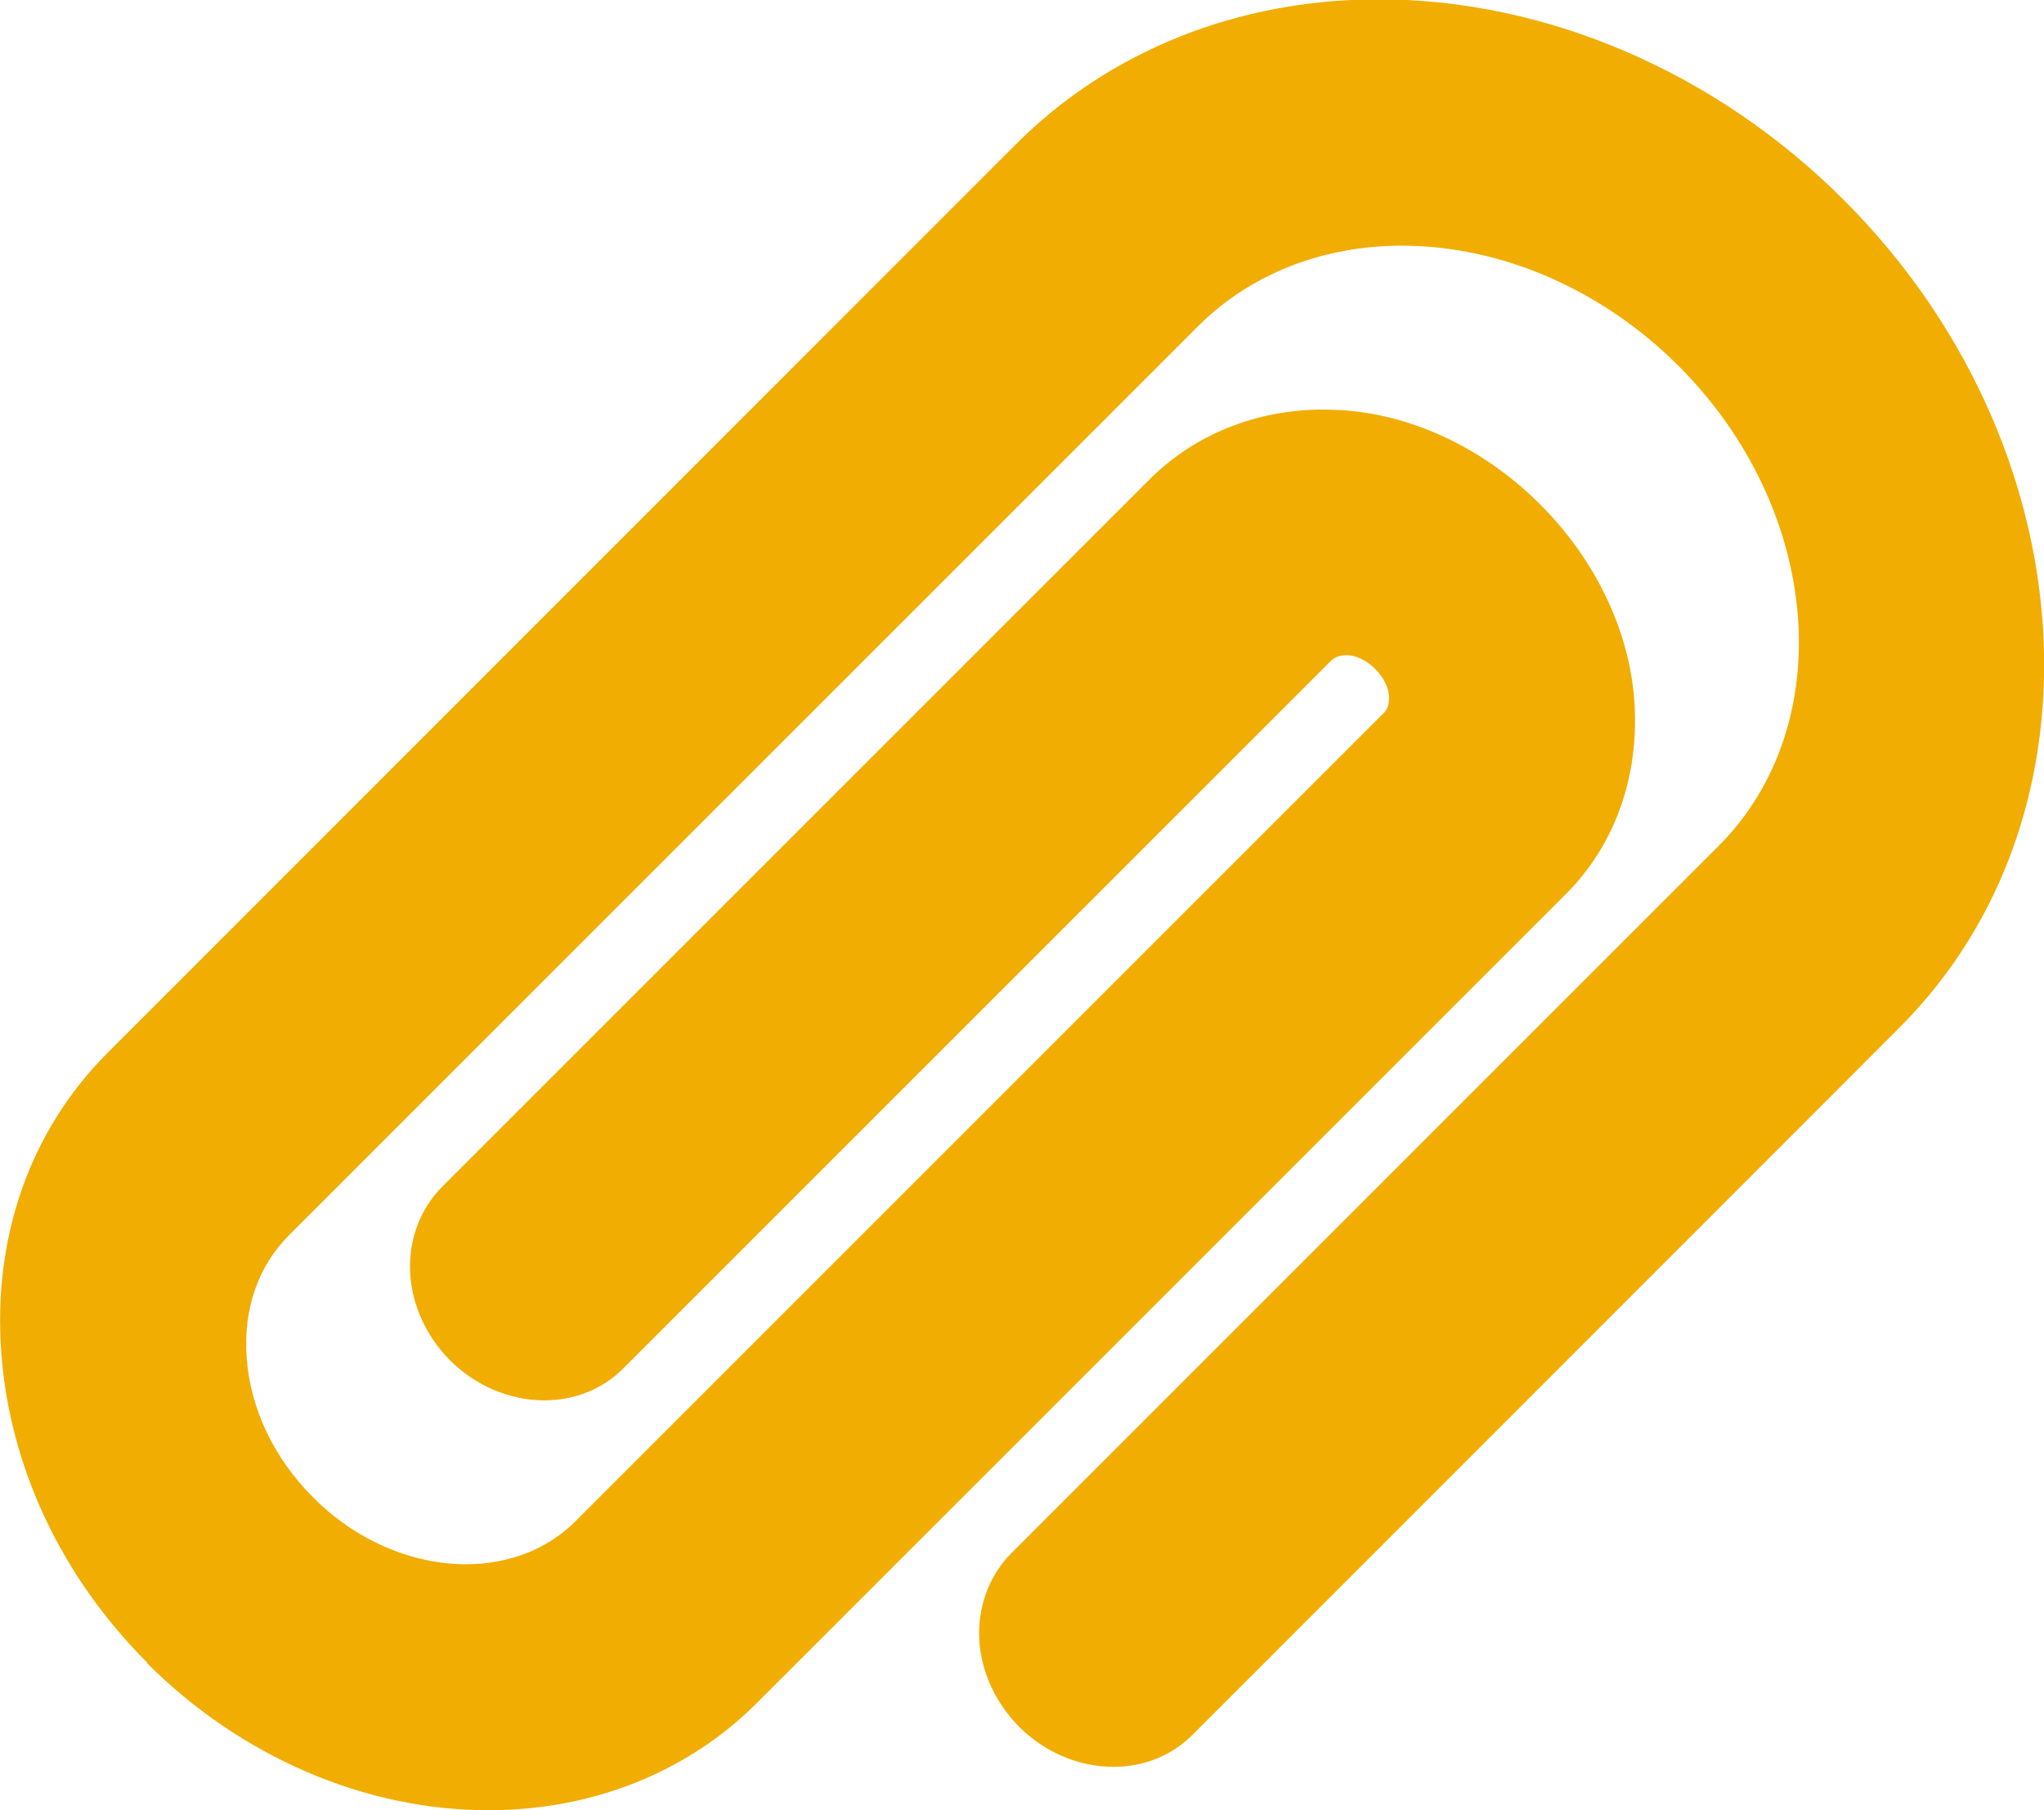
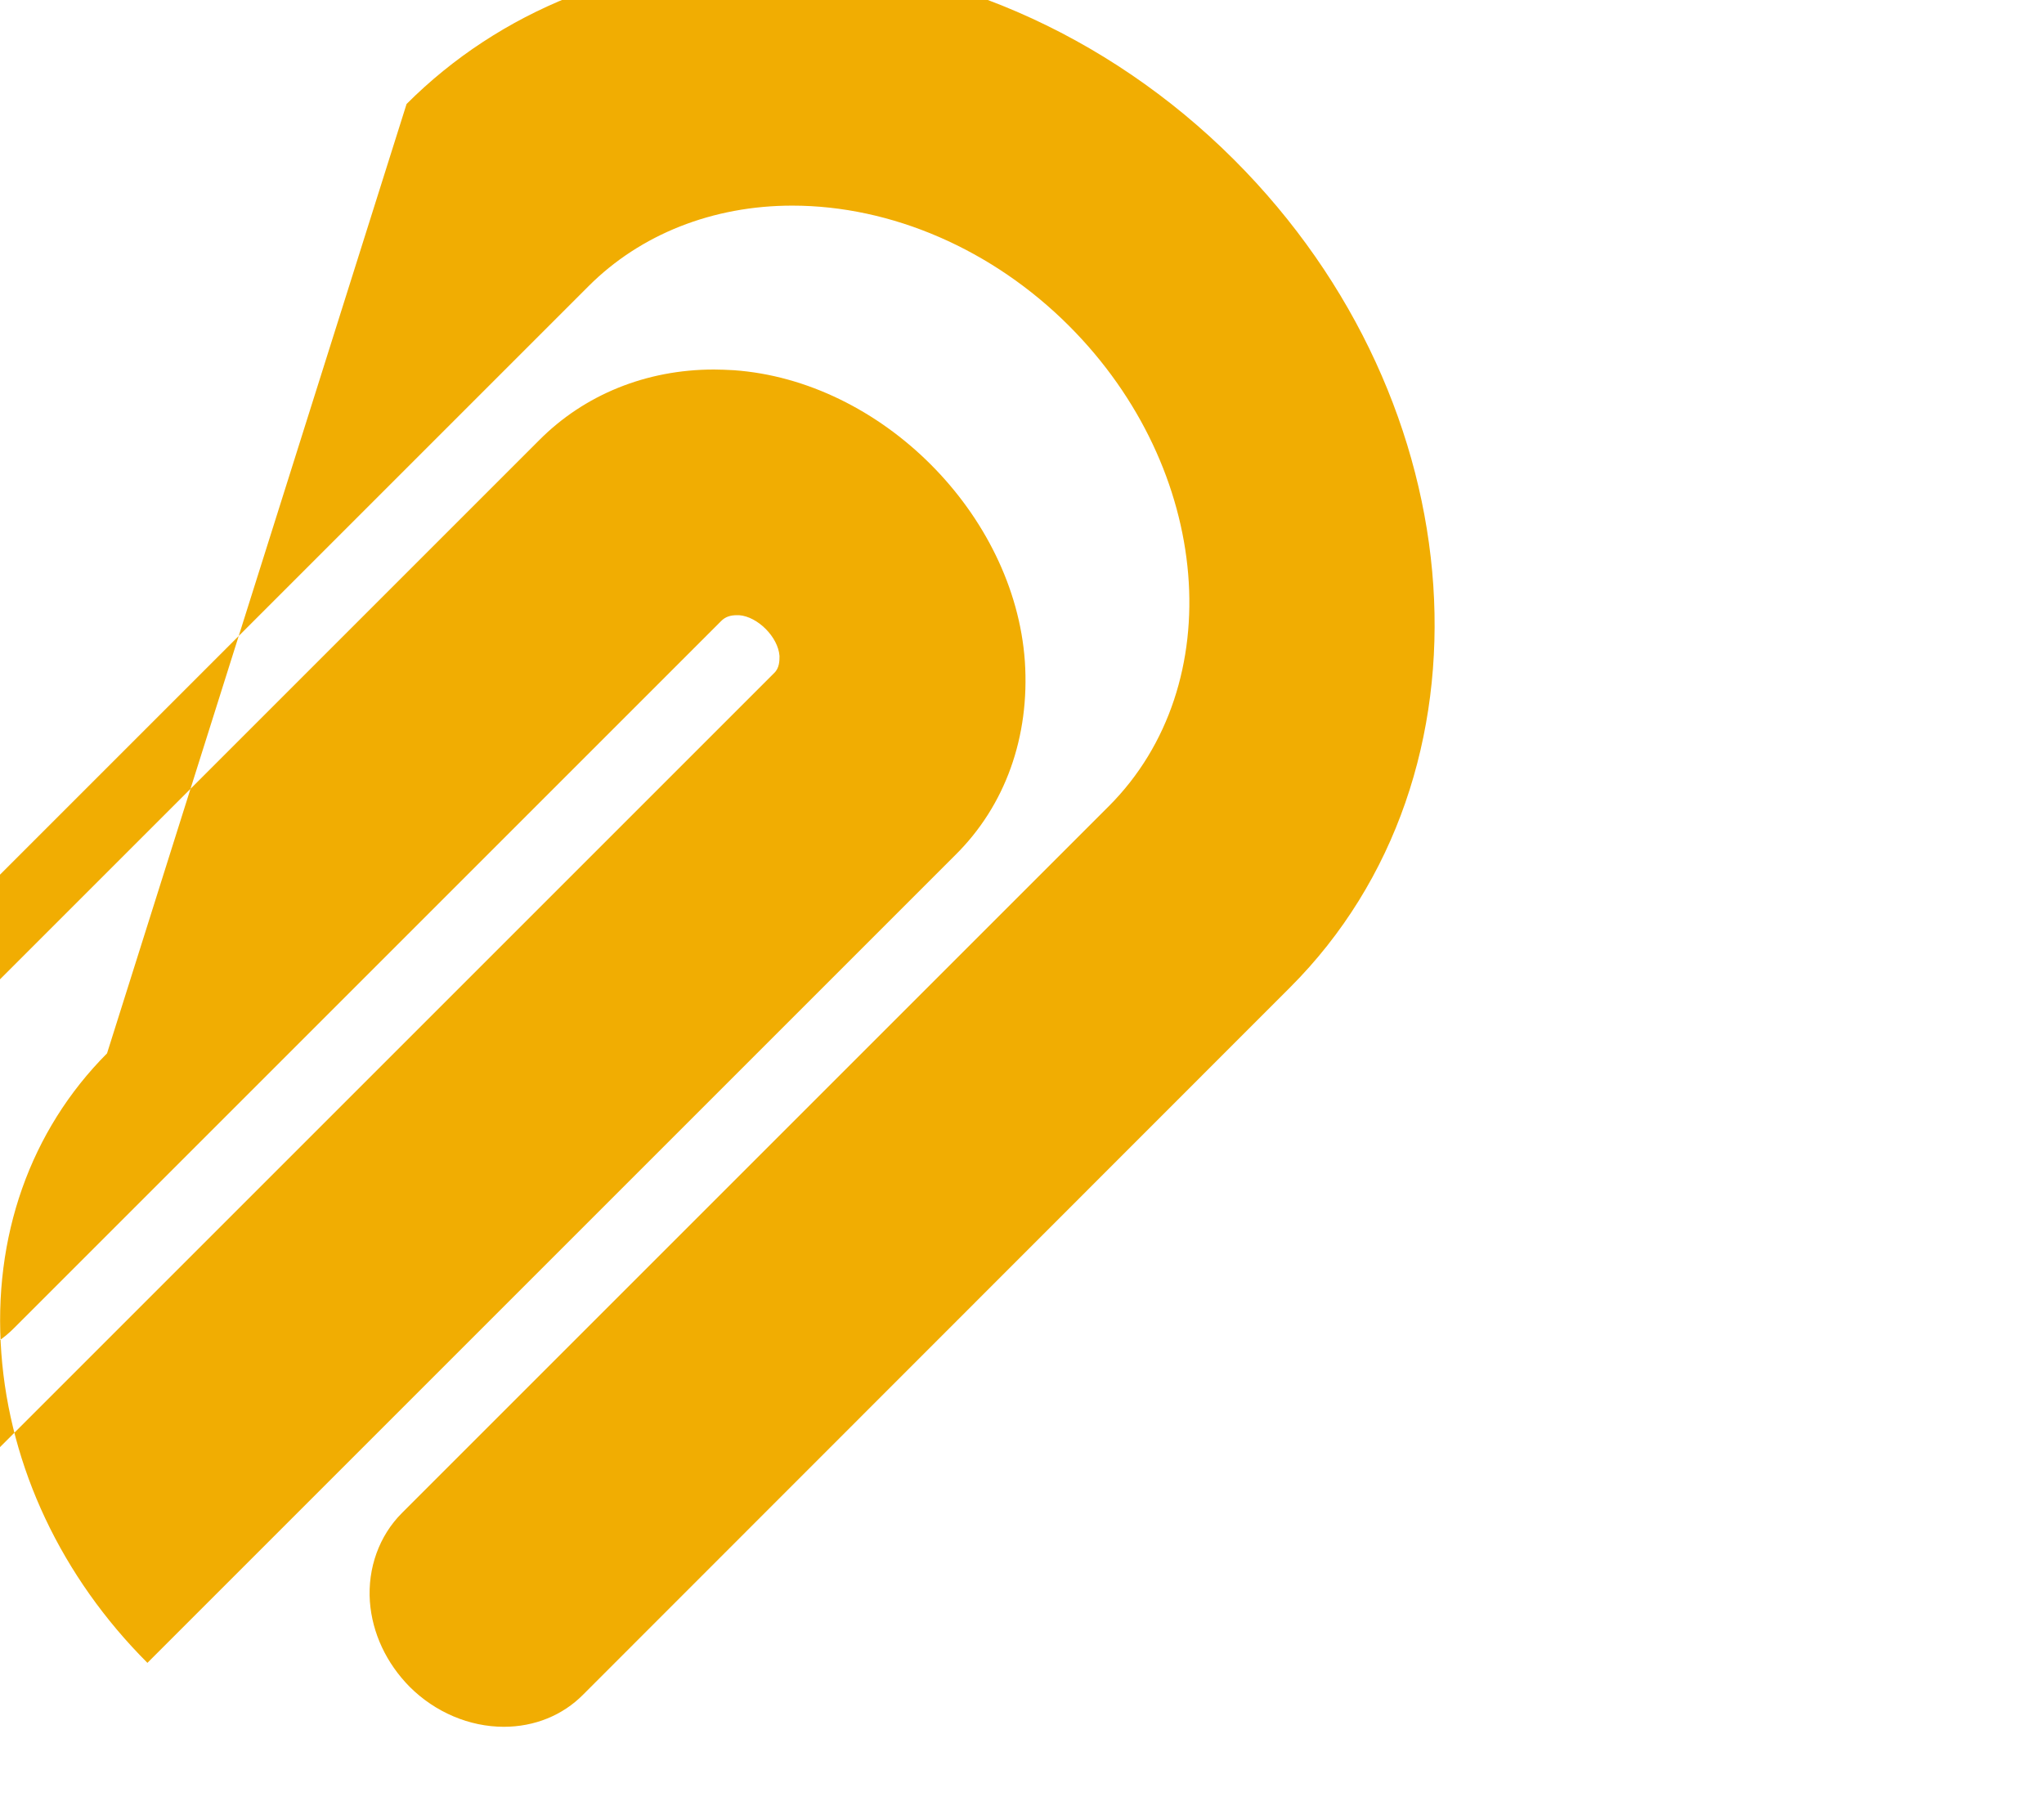
<svg xmlns="http://www.w3.org/2000/svg" id="Layer_2" data-name="Layer 2" viewBox="0 0 60.73 53.79">
  <defs>
    <style>
      .cls-1 {
        fill: #f1ad02;
        stroke-width: 0px;
      }
    </style>
  </defs>
  <g id="Yellow">
    <g id="documents">
-       <path class="cls-1" d="m4.37,49.42c2.78,2.78,6.47,4.37,10.14,4.37,3.09,0,5.92-1.13,7.97-3.18l24.01-24.01c1.49-1.47,2.22-3.52,2.07-5.76-.31-4.38-4.27-8.34-8.65-8.65-.2-.01-.4-.02-.59-.02-2.01,0-3.85.75-5.19,2.1l-20.99,20.99c-.67.67-1.02,1.63-.95,2.63.07.94.49,1.83,1.18,2.53.76.76,1.78,1.19,2.8,1.19.91,0,1.75-.34,2.36-.96l21.01-21.01c.12-.12.27-.17.46-.17.02,0,.04,0,.07,0,.55.04,1.16.65,1.2,1.21,0,.14,0,.36-.16.51l-24.02,24.02c-.82.82-1.97,1.27-3.24,1.27-1.63,0-3.29-.72-4.55-1.99-1.16-1.16-1.86-2.63-1.97-4.14-.11-1.44.34-2.73,1.26-3.65l27.01-27.01c1.54-1.54,3.69-2.39,6.05-2.39,2.95,0,5.95,1.3,8.22,3.57,4.26,4.26,4.79,10.66,1.19,14.27l-21.01,21.01c-.67.67-1.02,1.63-.95,2.63.07.94.49,1.83,1.18,2.53.76.76,1.78,1.19,2.8,1.19.91,0,1.75-.34,2.36-.96l21-21.01c6.32-6.32,5.58-17.35-1.66-24.59-3.79-3.79-8.82-5.96-13.82-5.96v.68h0v-.68c-4.18,0-8,1.53-10.77,4.3L3.18,31.3C.9,33.59-.22,36.75.04,40.21c.25,3.39,1.79,6.65,4.34,9.2Z" />
+       <path class="cls-1" d="m4.37,49.42l24.01-24.01c1.49-1.47,2.22-3.52,2.07-5.76-.31-4.38-4.27-8.34-8.65-8.65-.2-.01-.4-.02-.59-.02-2.01,0-3.85.75-5.19,2.1l-20.99,20.99c-.67.67-1.02,1.63-.95,2.63.07.94.49,1.83,1.18,2.53.76.76,1.78,1.19,2.8,1.19.91,0,1.75-.34,2.36-.96l21.01-21.01c.12-.12.27-.17.46-.17.02,0,.04,0,.07,0,.55.04,1.16.65,1.2,1.21,0,.14,0,.36-.16.51l-24.02,24.02c-.82.82-1.97,1.27-3.24,1.27-1.63,0-3.29-.72-4.55-1.99-1.16-1.16-1.86-2.63-1.97-4.14-.11-1.44.34-2.73,1.26-3.65l27.01-27.01c1.54-1.54,3.69-2.39,6.05-2.39,2.95,0,5.95,1.3,8.22,3.57,4.26,4.26,4.79,10.66,1.19,14.27l-21.01,21.01c-.67.67-1.02,1.63-.95,2.63.07.94.49,1.83,1.18,2.53.76.76,1.78,1.19,2.8,1.19.91,0,1.75-.34,2.36-.96l21-21.01c6.32-6.32,5.58-17.35-1.66-24.59-3.79-3.79-8.82-5.96-13.82-5.96v.68h0v-.68c-4.18,0-8,1.53-10.77,4.3L3.18,31.3C.9,33.59-.22,36.75.04,40.21c.25,3.39,1.79,6.65,4.34,9.2Z" />
    </g>
  </g>
</svg>